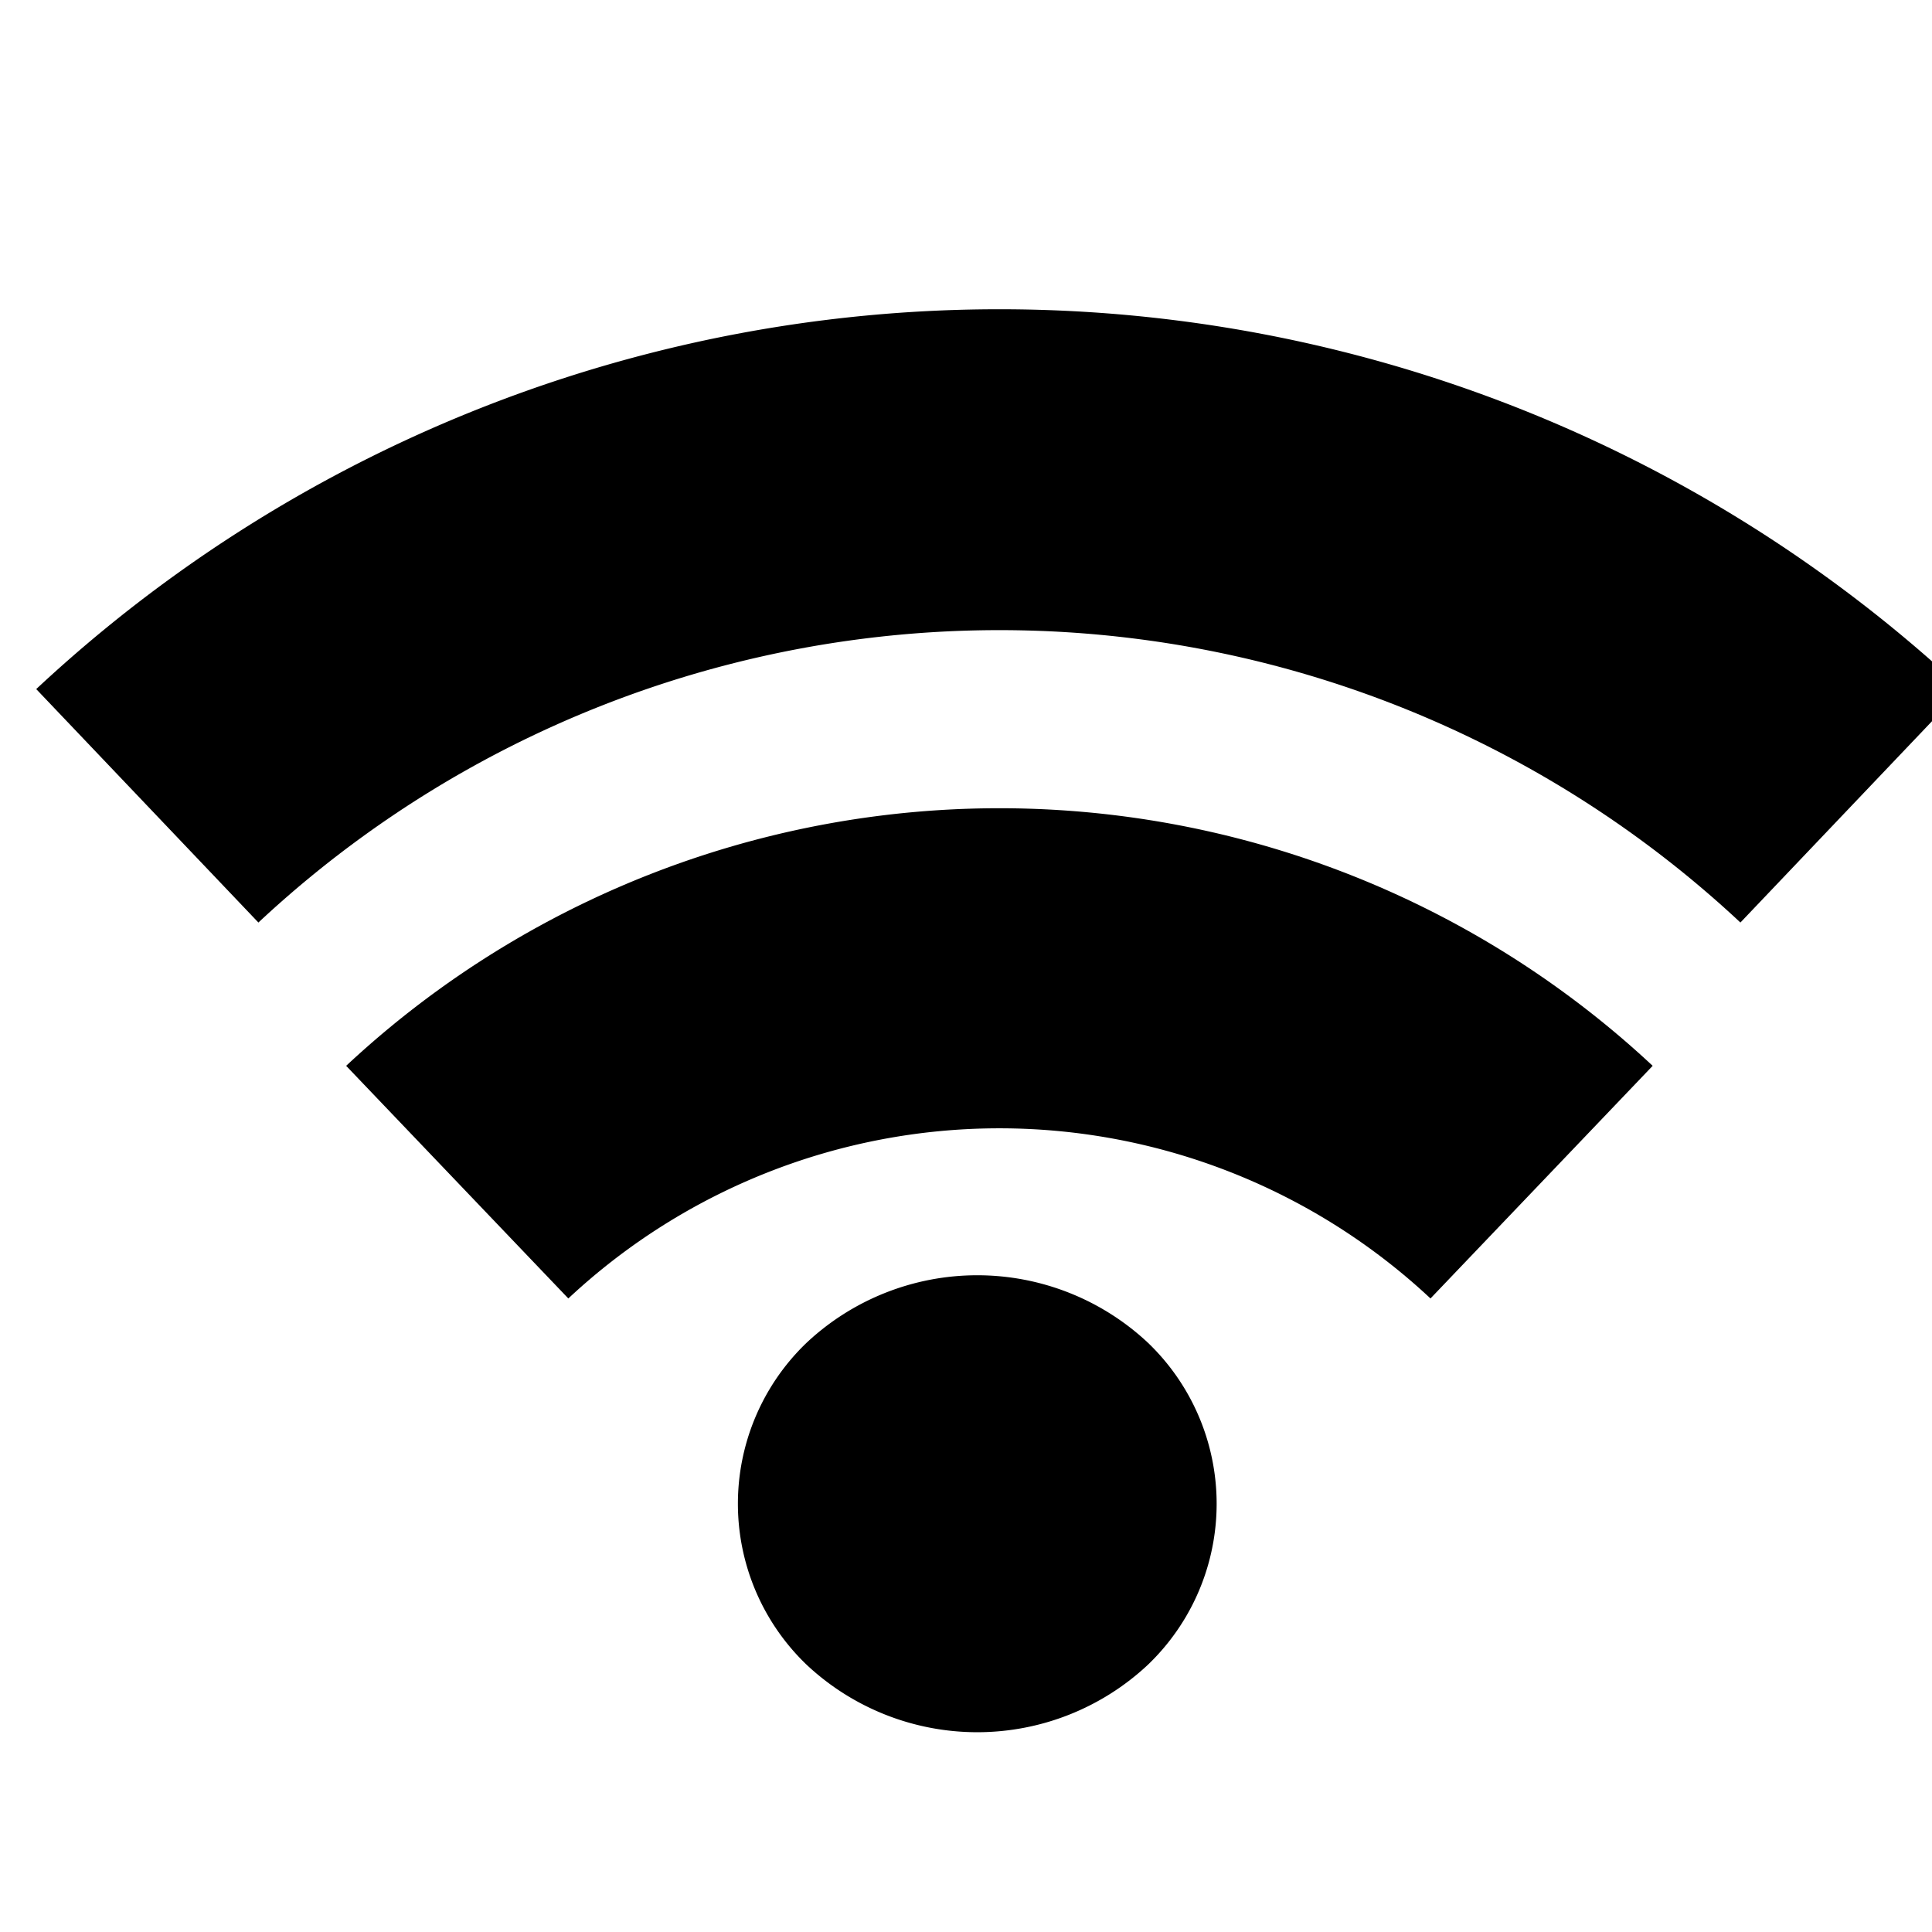
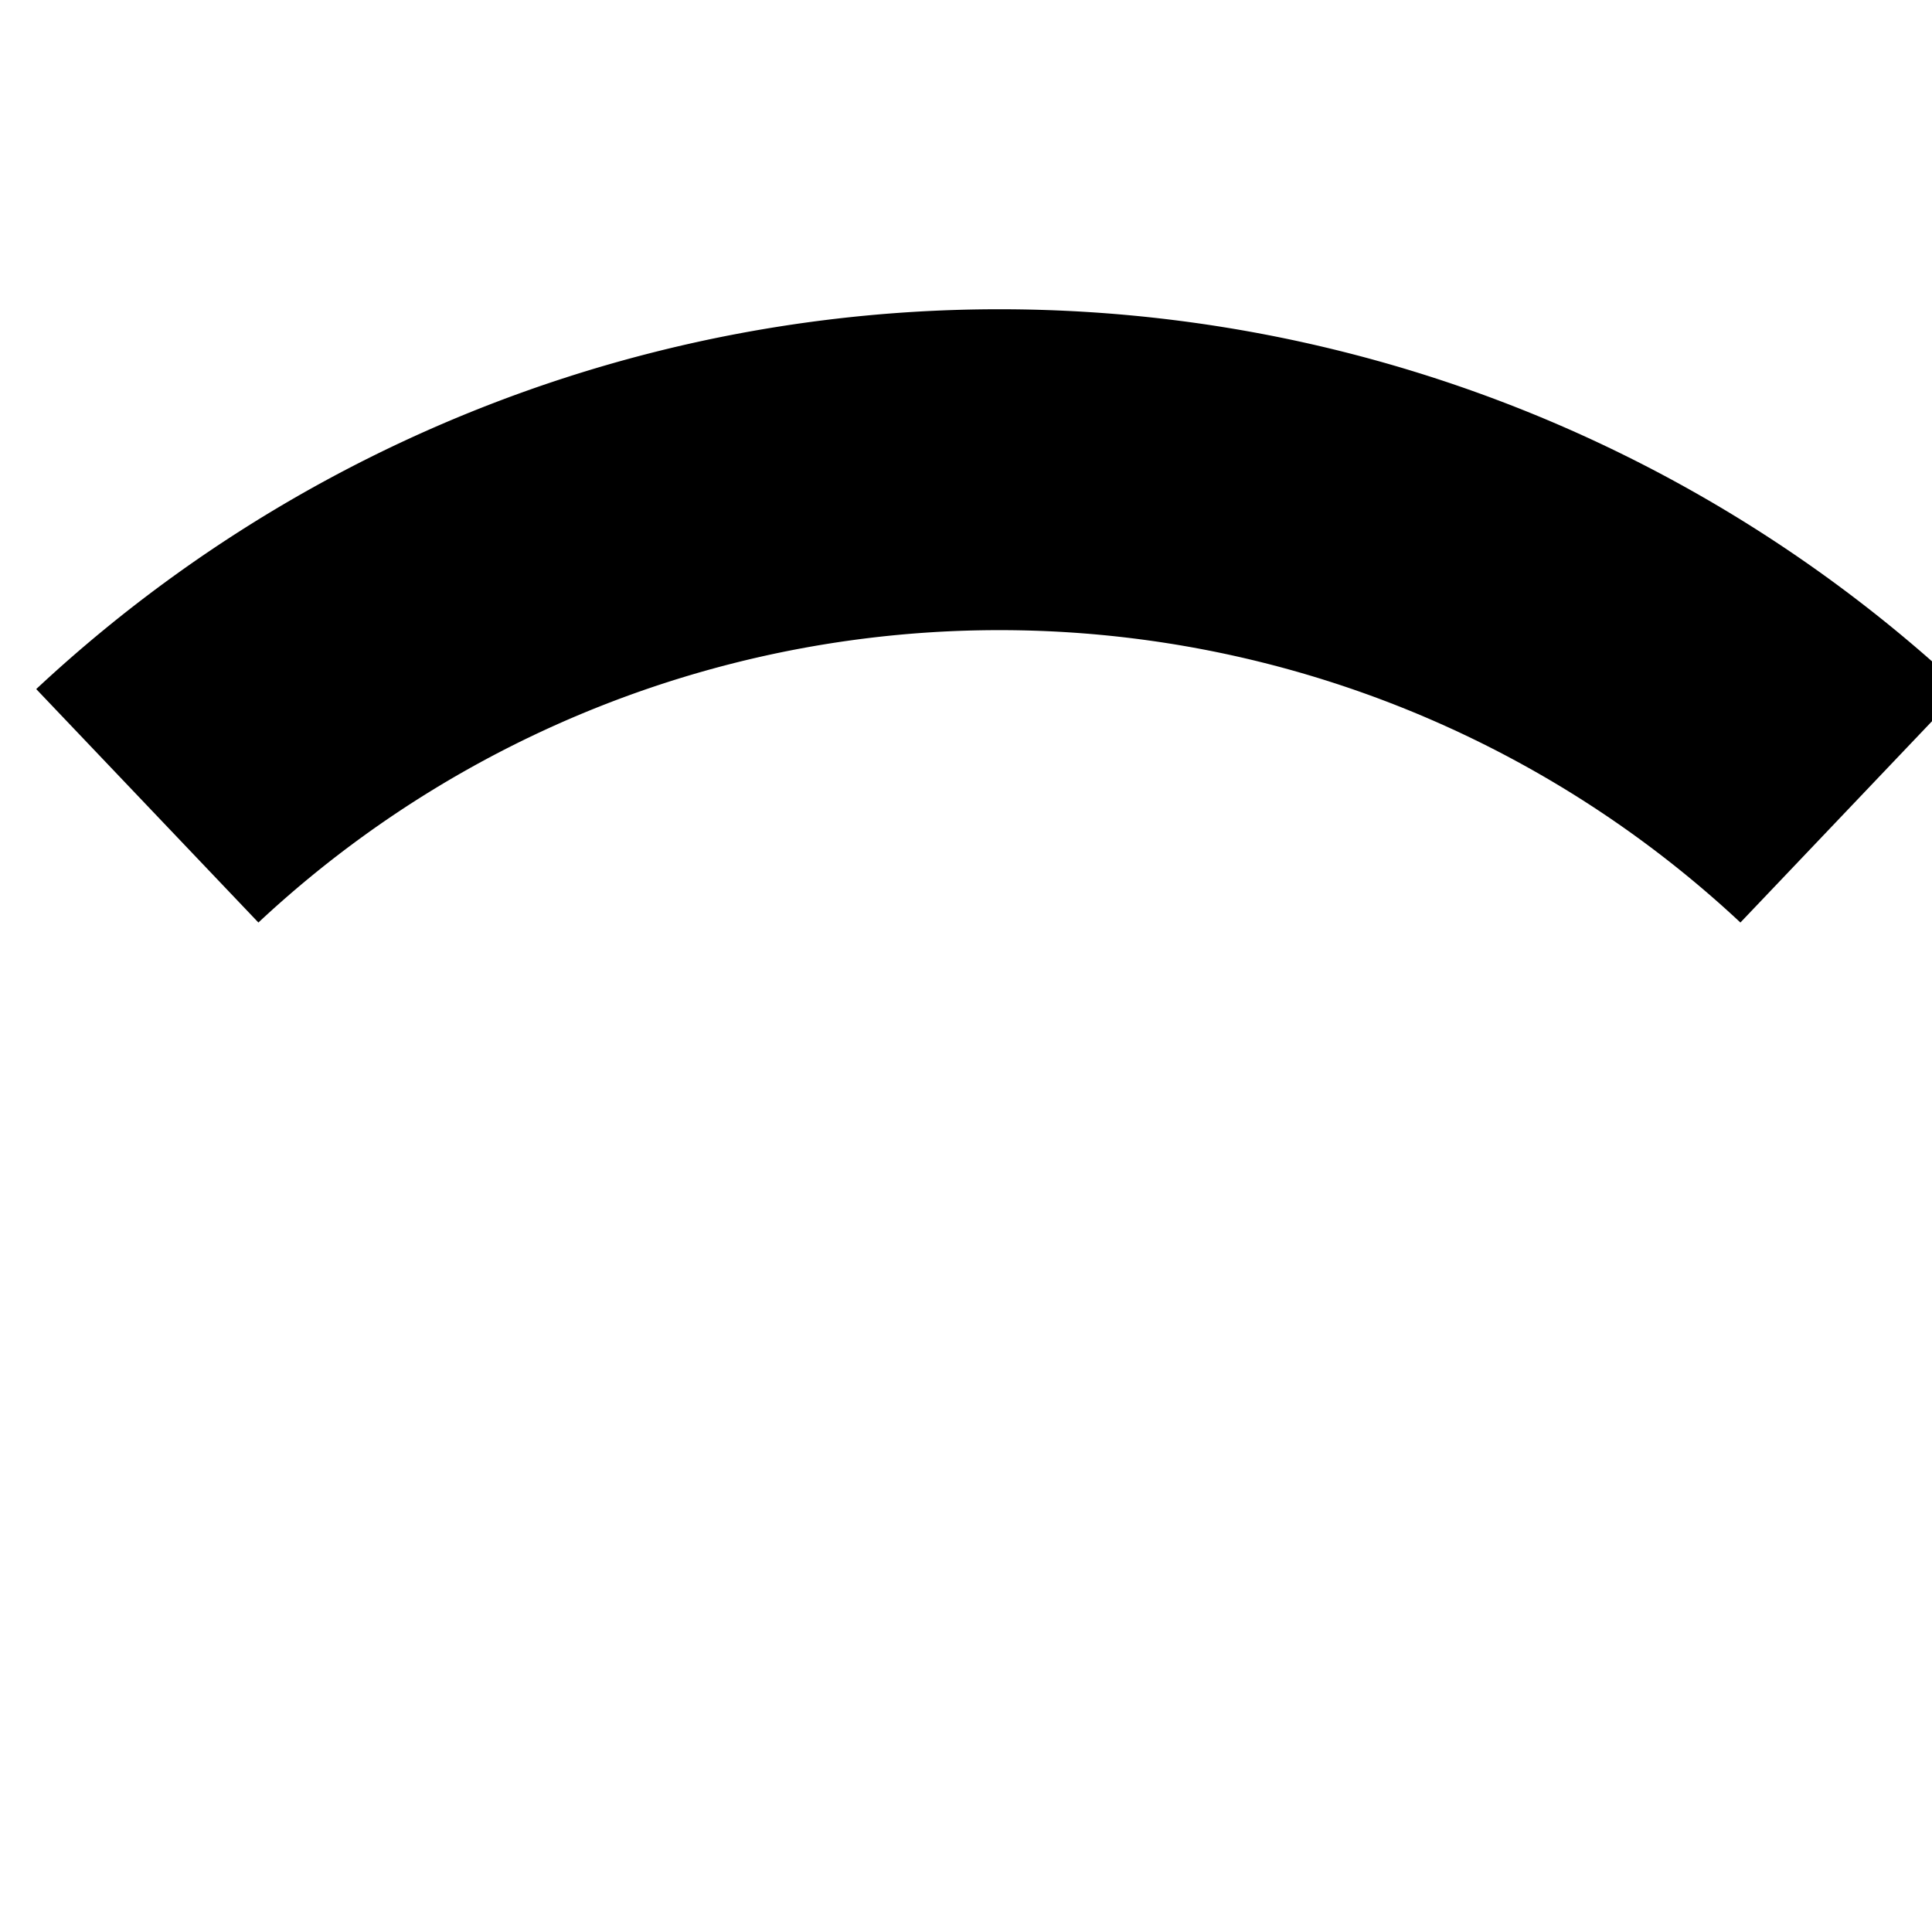
<svg xmlns="http://www.w3.org/2000/svg" fill="#000000" width="800px" height="800px" viewBox="0 0 24 24" id="09a1826c-a847-45ea-a1ae-156639e62658" data-name="Livello 1">
  <title>prime</title>
  <g id="eaf1e815-7158-4e33-a8eb-aa74e4018c4c" data-name="wifi">
-     <path d="M14.26,16.68a2.77,2.77,0,0,1,0,4,3.1,3.1,0,0,1-4.24,0,2.77,2.77,0,0,1,0-4A3.1,3.1,0,0,1,14.26,16.68Z" />
-     <path d="M7.06,16.13L4.3,13.24a11.89,11.89,0,0,1,16.23,0l-2.76,2.89A7.84,7.84,0,0,0,7.06,16.13Z" />
    <path d="M21.62,11.46a13.48,13.48,0,0,0-18.41,0L0.45,8.56a17.53,17.53,0,0,1,23.93,0Z" />
  </g>
</svg>